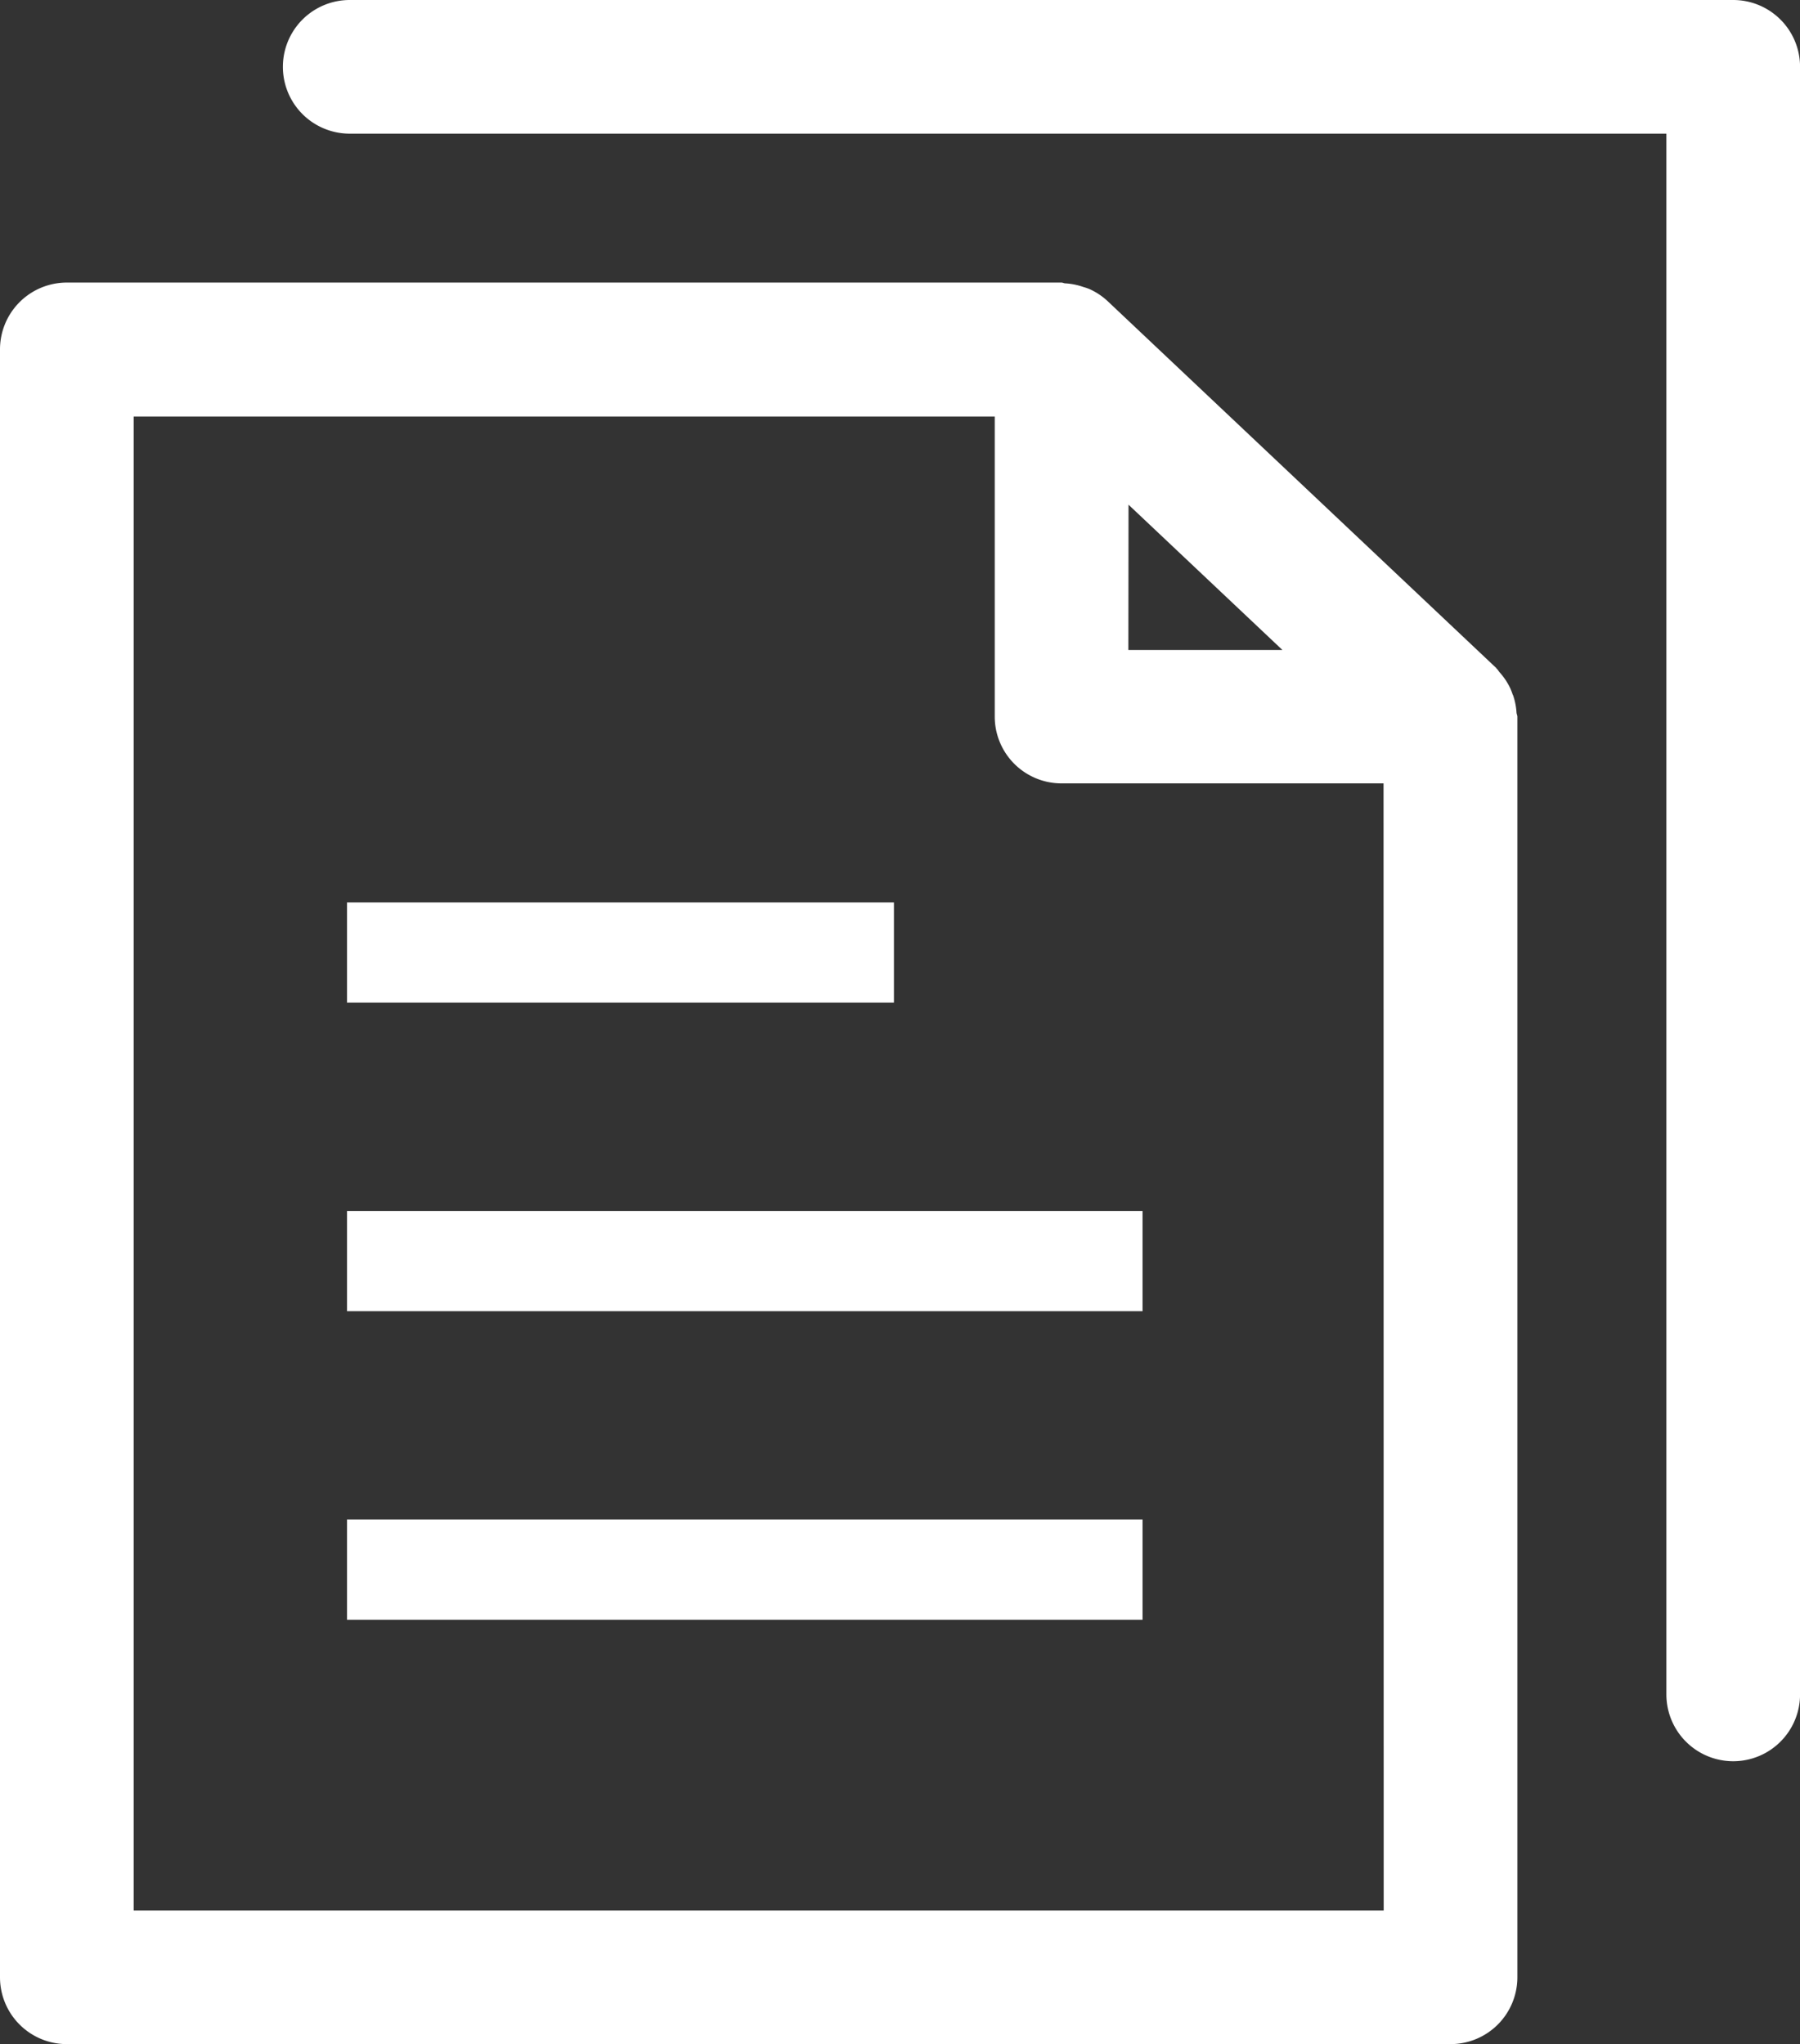
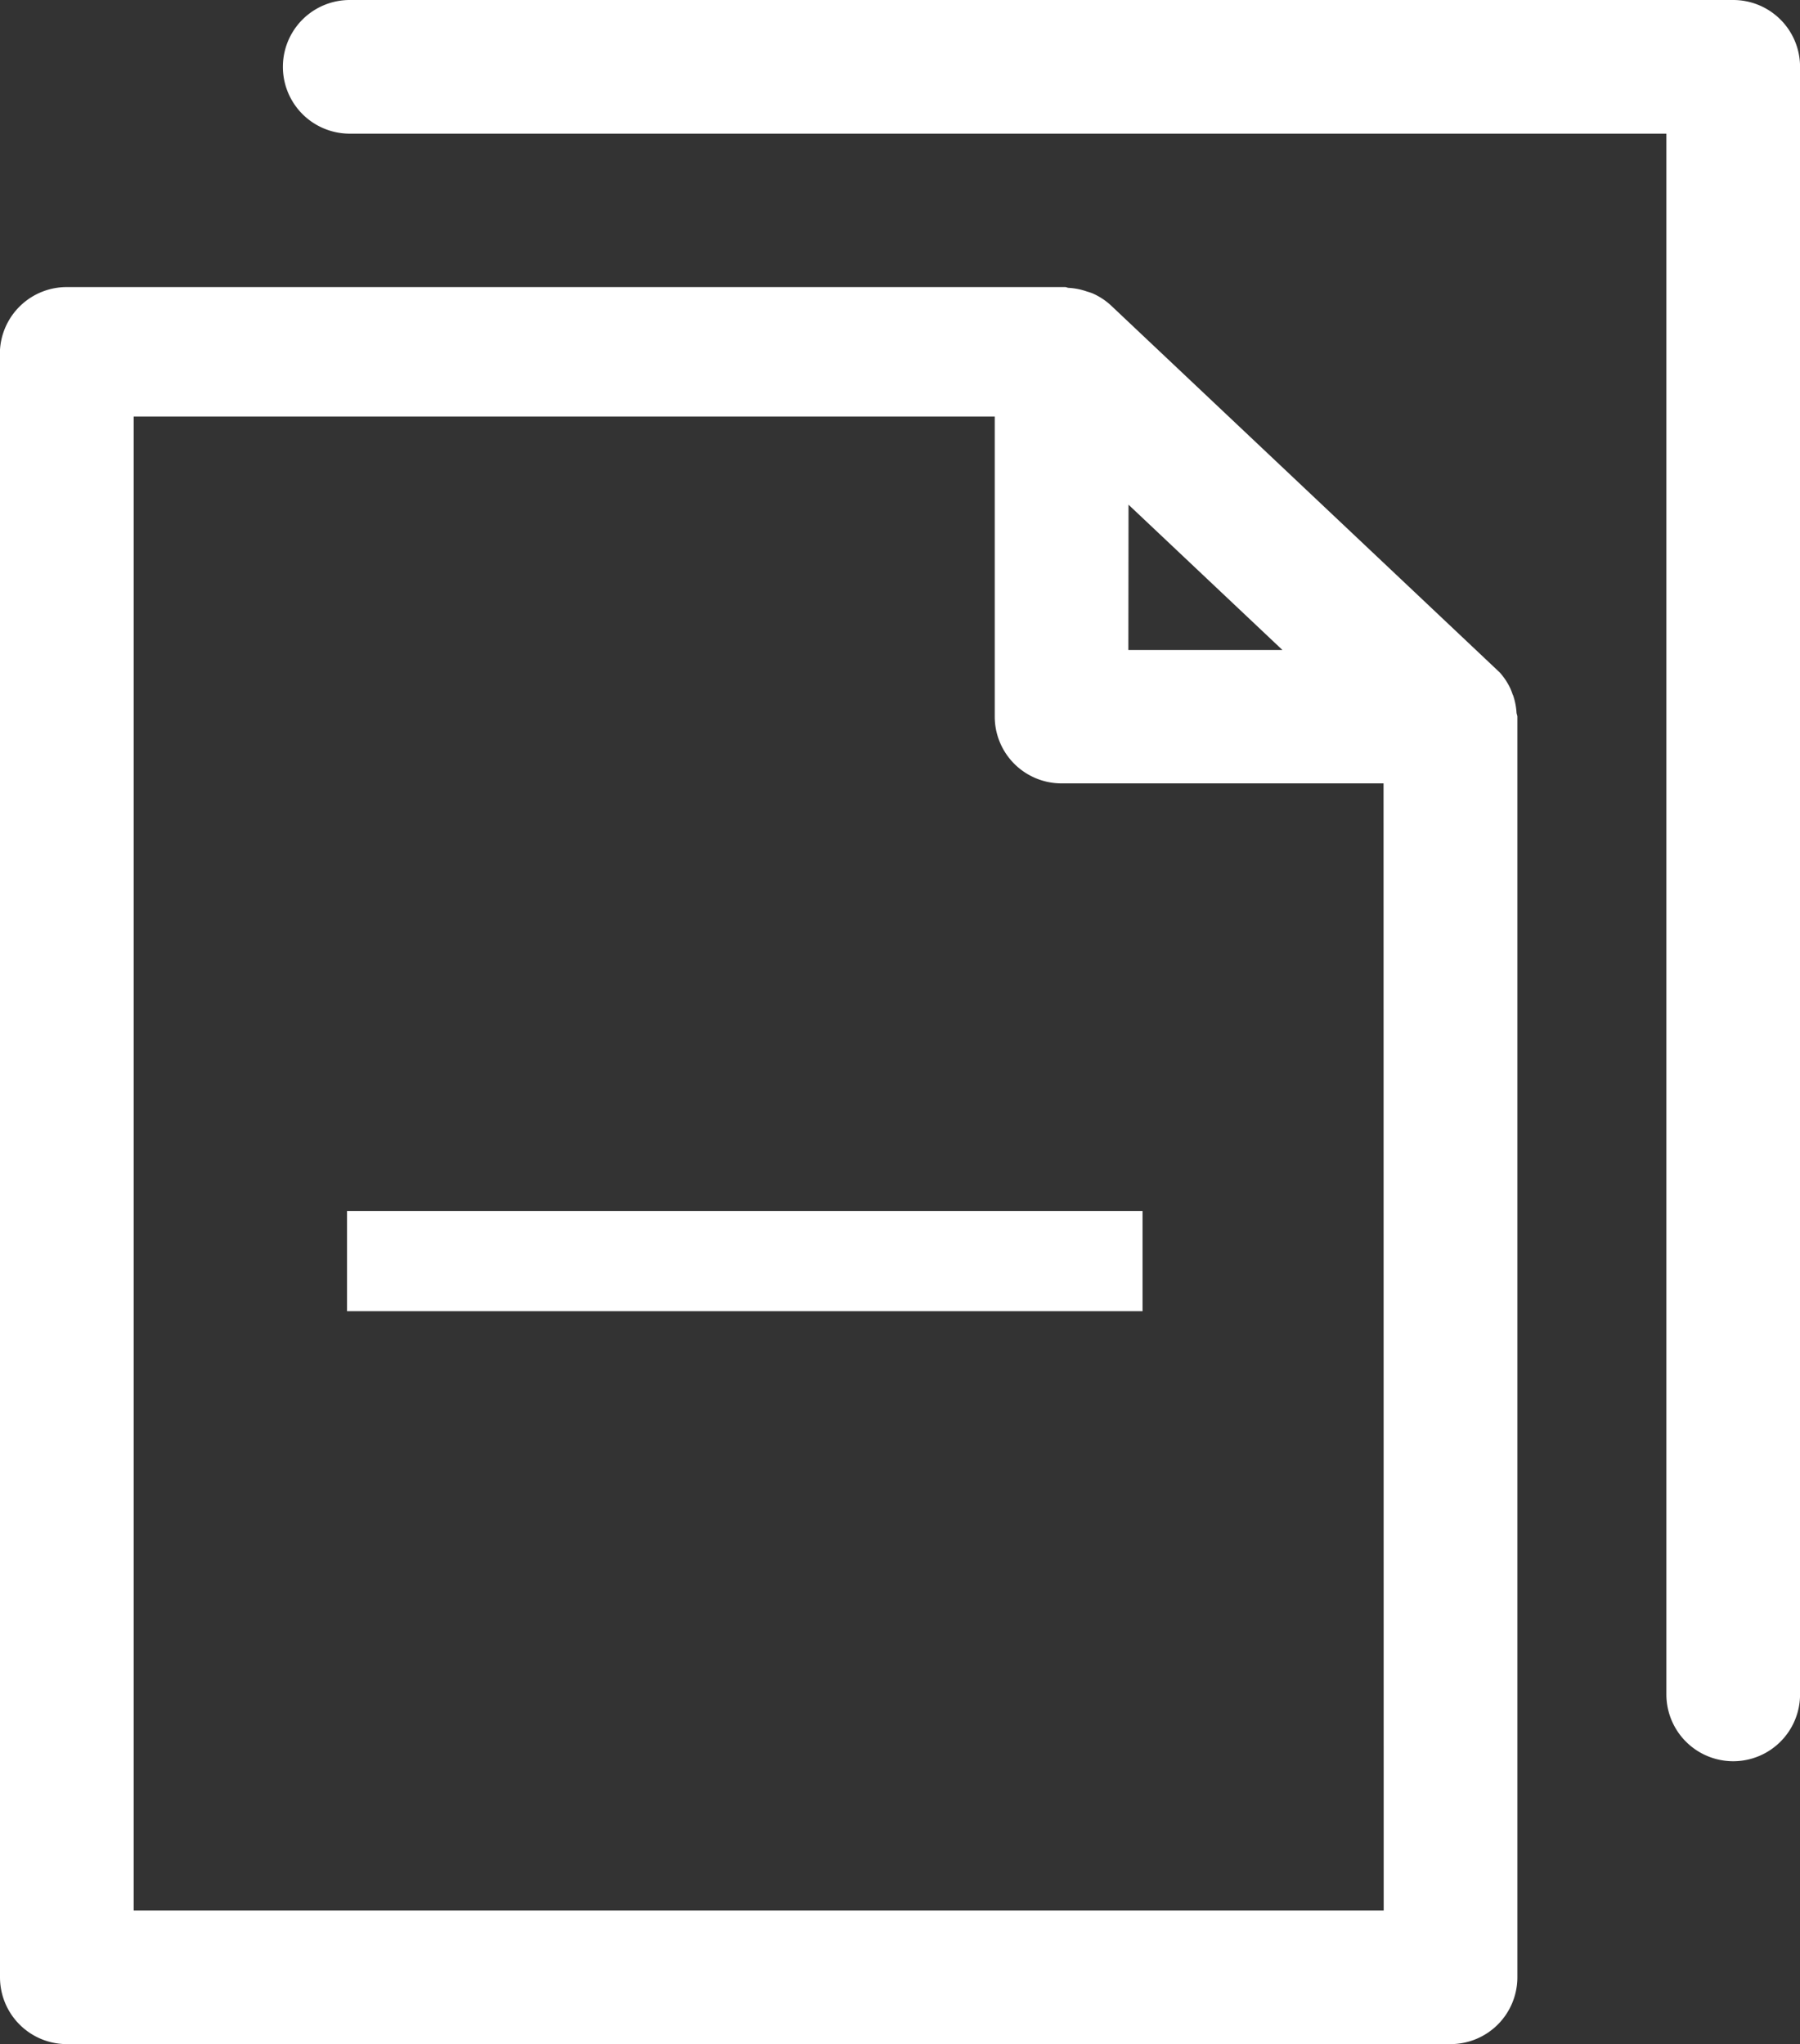
<svg xmlns="http://www.w3.org/2000/svg" width="34.283" height="38.934" viewBox="0 0 34.283 38.934">
  <rect x="0" y="0" width="34.283" height="38.934" fill="#333333" stroke="none" />
  <defs>
    <clipPath id="clip-path">
      <rect id="Rectangle_69" data-name="Rectangle 69" width="34.283" height="38.934" fill="#fff" />
    </clipPath>
  </defs>
  <g id="Group_85" data-name="Group 85">
-     <rect id="Rectangle_66" data-name="Rectangle 66" width="10.417" height="1.909" transform="translate(6.609 17.188)" fill="#fff" />
    <rect id="Rectangle_67" data-name="Rectangle 67" width="15.152" height="1.909" transform="translate(6.609 23.065)" fill="#fff" />
-     <rect id="Rectangle_68" data-name="Rectangle 68" width="15.152" height="1.909" transform="translate(6.609 28.942)" fill="#fff" />
    <g id="Group_54" data-name="Group 54" transform="translate(0 0)">
      <g id="Group_53" data-name="Group 53" transform="translate(0 0)" clip-path="url(#clip-path)">
        <path id="Path_1952" data-name="Path 1952" d="M44.69,0H18.34a1.273,1.273,0,0,0,0,2.546H43.417V32.273a1.273,1.273,0,1,0,2.546,0v-31A1.273,1.273,0,0,0,44.69,0" transform="translate(-11.679 0)" fill="#fff" />
-         <path id="Path_1953" data-name="Path 1953" d="M28.813,24.915a1.272,1.272,0,0,0-.049-.128,1.256,1.256,0,0,0-.2-.3c-.02-.022-.033-.049-.055-.07-.005,0-.008-.011-.013-.016l-7.406-6.992a1.264,1.264,0,0,0-.349-.228,1.137,1.137,0,0,0-.108-.036,1.256,1.256,0,0,0-.343-.069c-.026,0-.047-.015-.074-.015H1.273A1.273,1.273,0,0,0,0,18.34v31a1.273,1.273,0,0,0,1.273,1.273H27.624A1.273,1.273,0,0,0,28.9,49.34V25.332c0-.028-.014-.051-.016-.079a1.262,1.262,0,0,0-.068-.338m-7.322-3.623,2.931,2.767H21.491Zm4.86,26.775H2.546V19.613h16.4v5.719A1.272,1.272,0,0,0,20.218,26.6h6.133Z" transform="translate(0 -11.679)" fill="#fff" />
+         <path id="Path_1953" data-name="Path 1953" d="M28.813,24.915a1.272,1.272,0,0,0-.049-.128,1.256,1.256,0,0,0-.2-.3l-7.406-6.992a1.264,1.264,0,0,0-.349-.228,1.137,1.137,0,0,0-.108-.036,1.256,1.256,0,0,0-.343-.069c-.026,0-.047-.015-.074-.015H1.273A1.273,1.273,0,0,0,0,18.34v31a1.273,1.273,0,0,0,1.273,1.273H27.624A1.273,1.273,0,0,0,28.9,49.34V25.332c0-.028-.014-.051-.016-.079a1.262,1.262,0,0,0-.068-.338m-7.322-3.623,2.931,2.767H21.491Zm4.86,26.775H2.546V19.613h16.4v5.719A1.272,1.272,0,0,0,20.218,26.6h6.133Z" transform="translate(0 -11.679)" fill="#fff" />
      </g>
    </g>
  </g>
</svg>